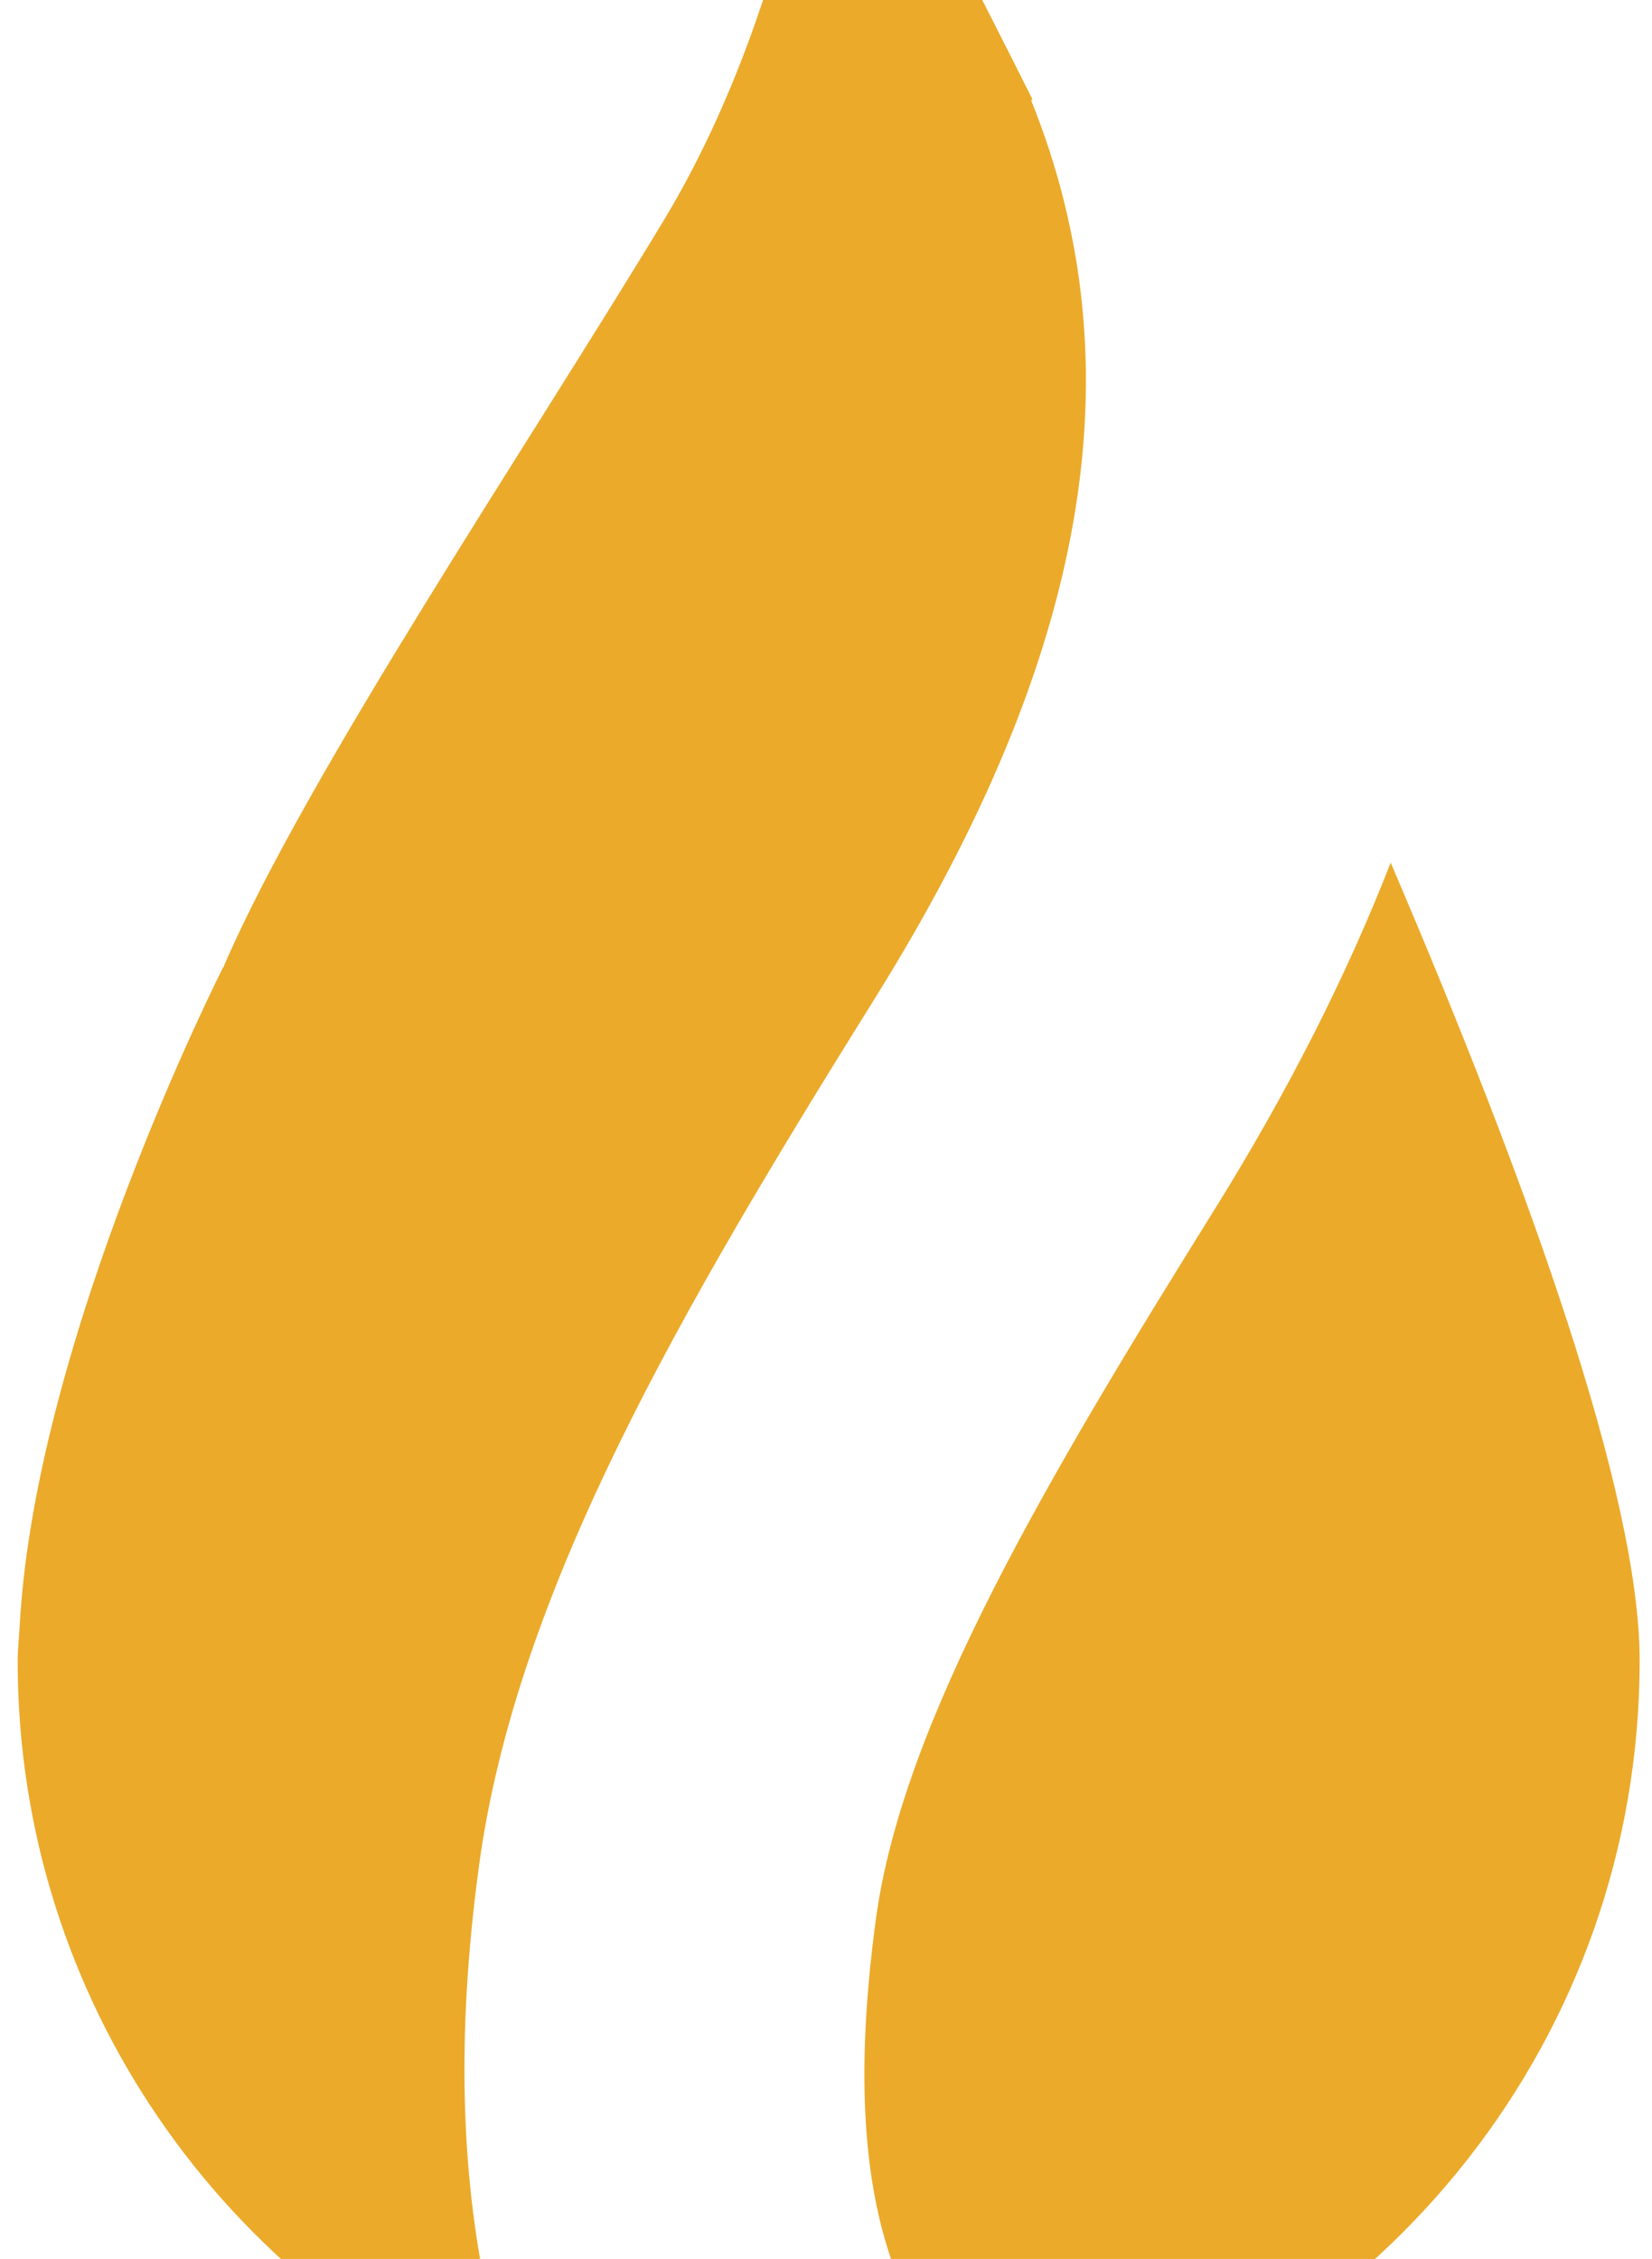
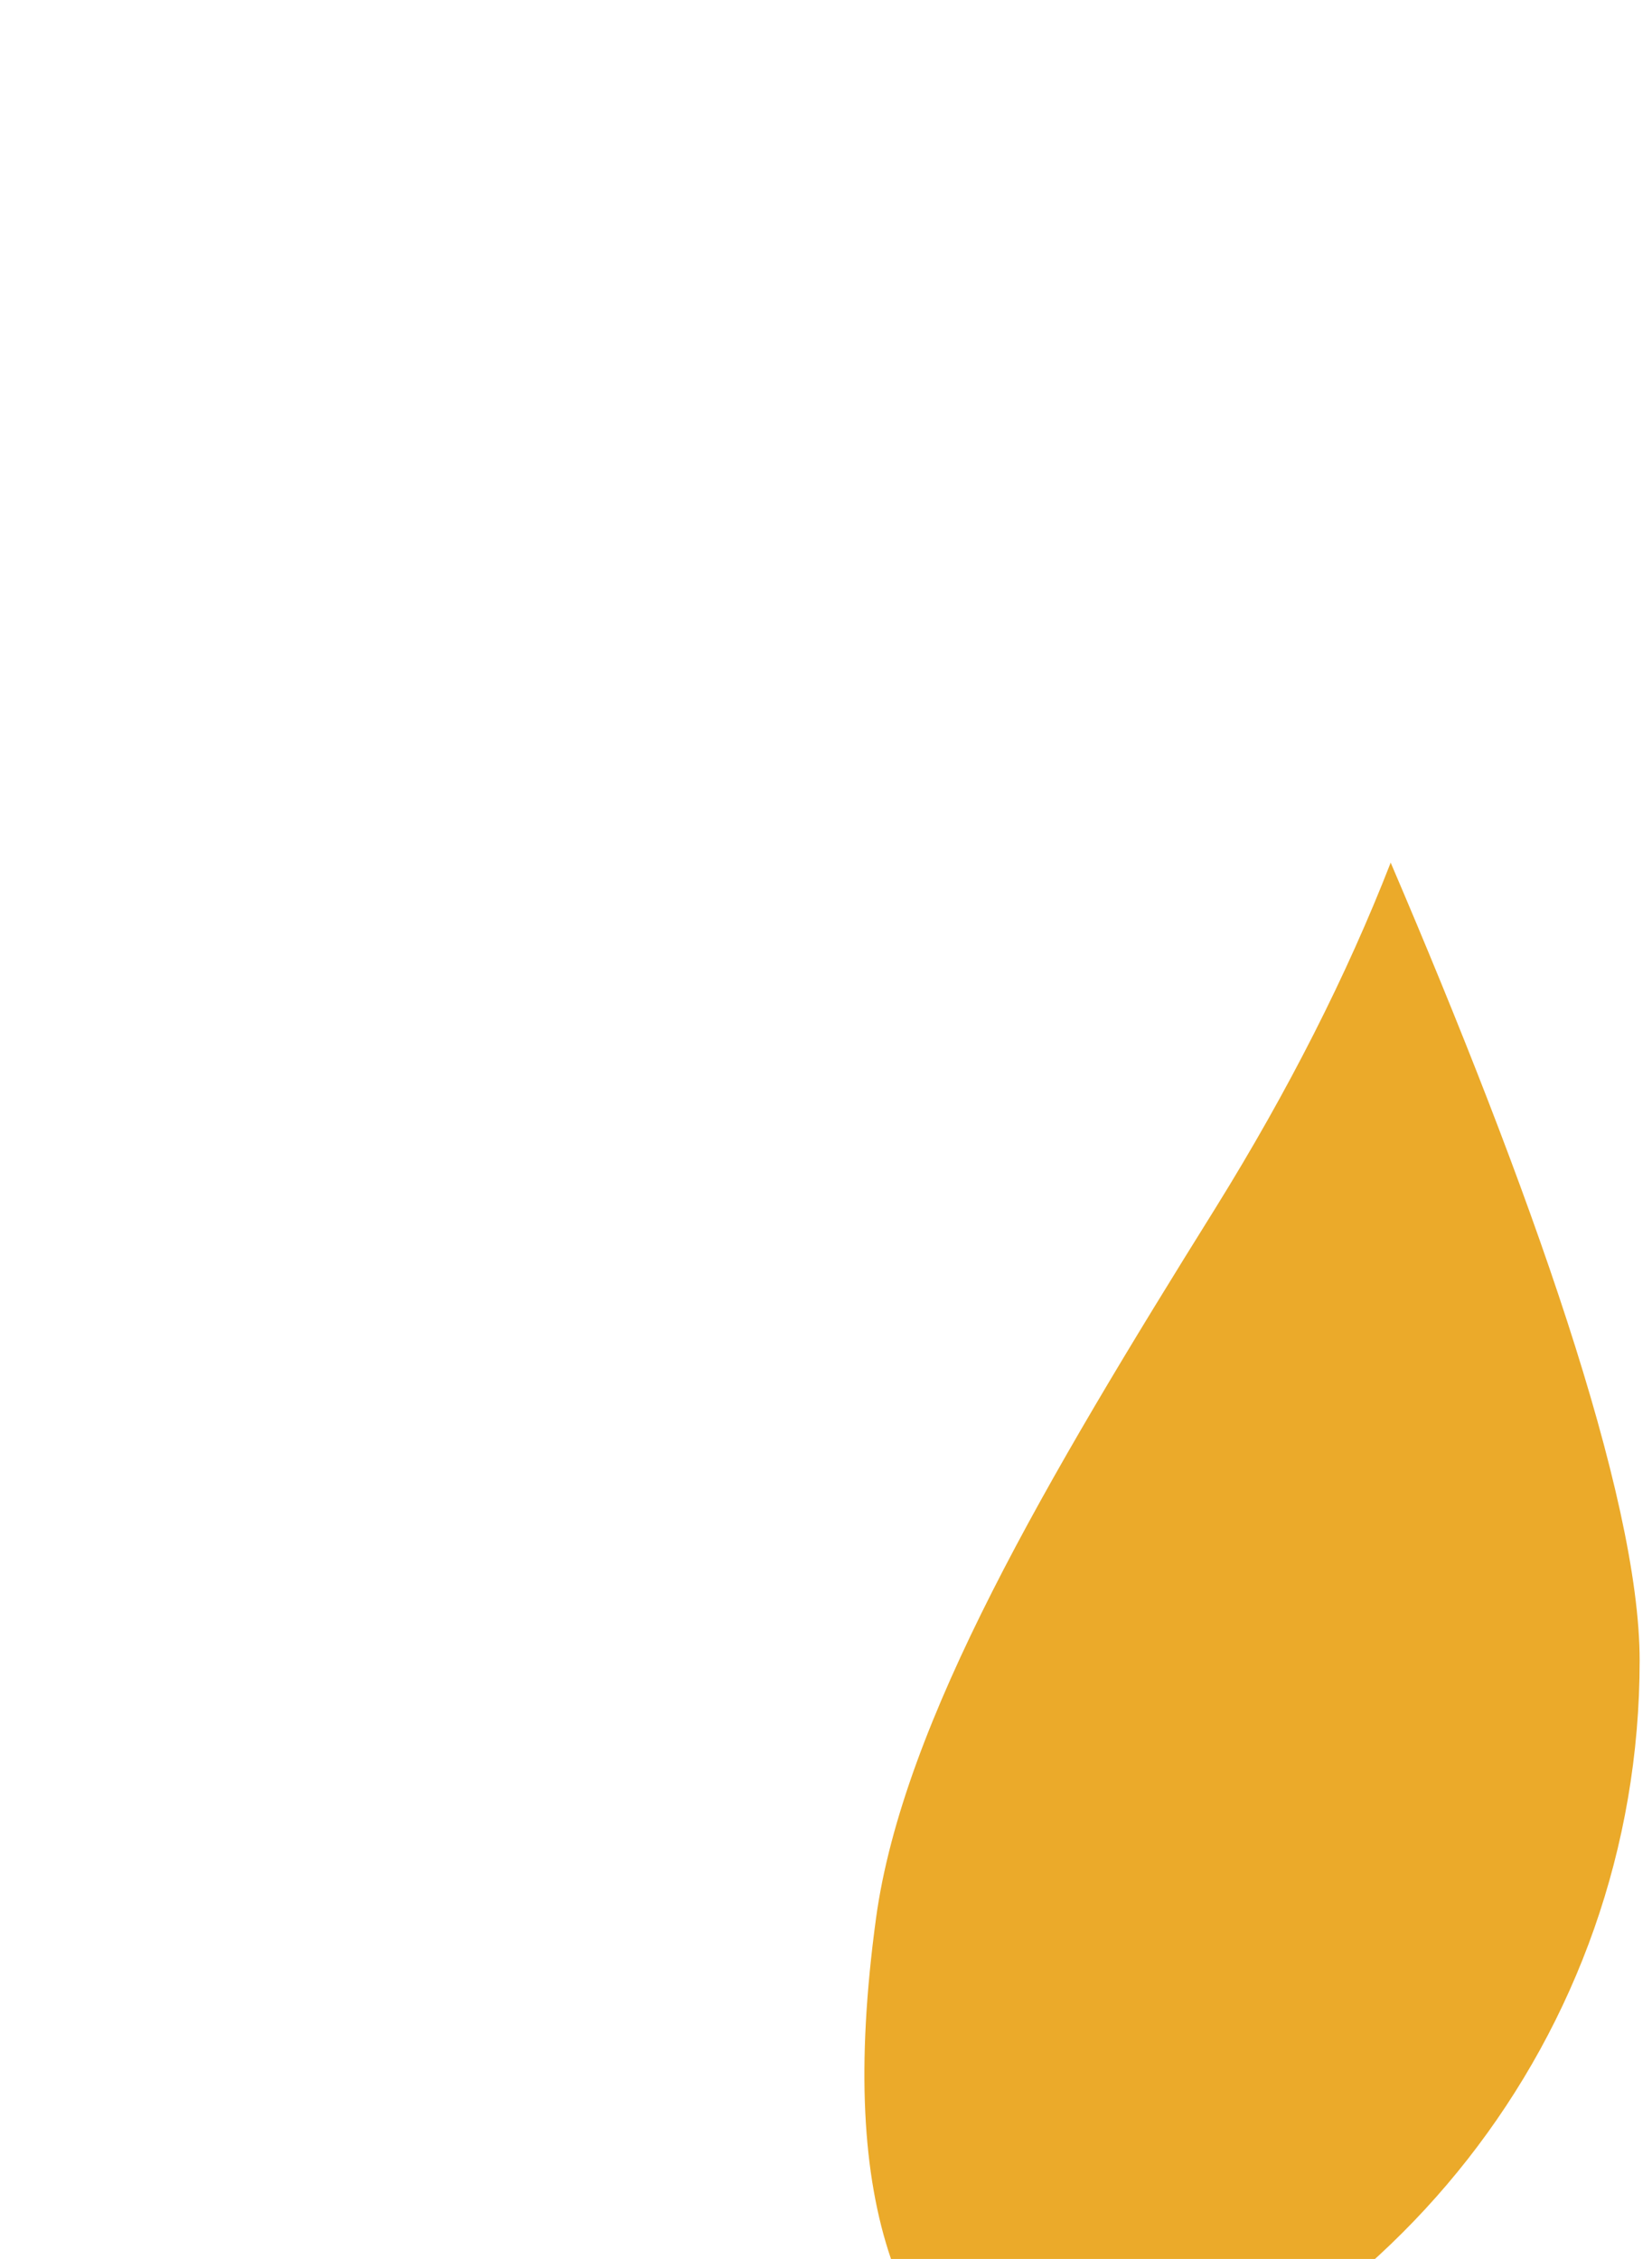
<svg xmlns="http://www.w3.org/2000/svg" width="370" height="506" viewBox="0 0 370 506" fill="none">
-   <path d="M231.256 22.287C205.104 -29.861 185.608 -66 185.608 -66C185.608 -66 179.584 -1.964 148.835 49.074C118.243 99.796 68.948 173.025 50.245 216.139C50.245 216.296 50.086 216.614 49.928 216.772C49.928 216.772 8.083 299.193 4.437 363.707C4.278 366.718 3.961 369.412 3.961 372.106C3.961 448.03 50.562 513.017 116.658 540.122C103.977 506.043 100.808 465.308 107.306 417.755C115.708 356.257 152.481 293.329 196.069 223.429C243.778 146.872 255.032 82.36 230.94 22.445L231.256 22.287Z" fill="#EBAA2A" />
  <path d="M311.441 193.314C301.614 218.517 288.616 244.194 272.29 270.506C234.249 331.53 202.231 385.738 196.209 429.644C187.174 496.057 202.231 527.441 231.871 547.413C309.697 526.965 367.234 456.273 367.234 371.947C367.234 335.017 342.509 265.75 311.441 193.156V193.314Z" fill="#EBAA2A" />
</svg>